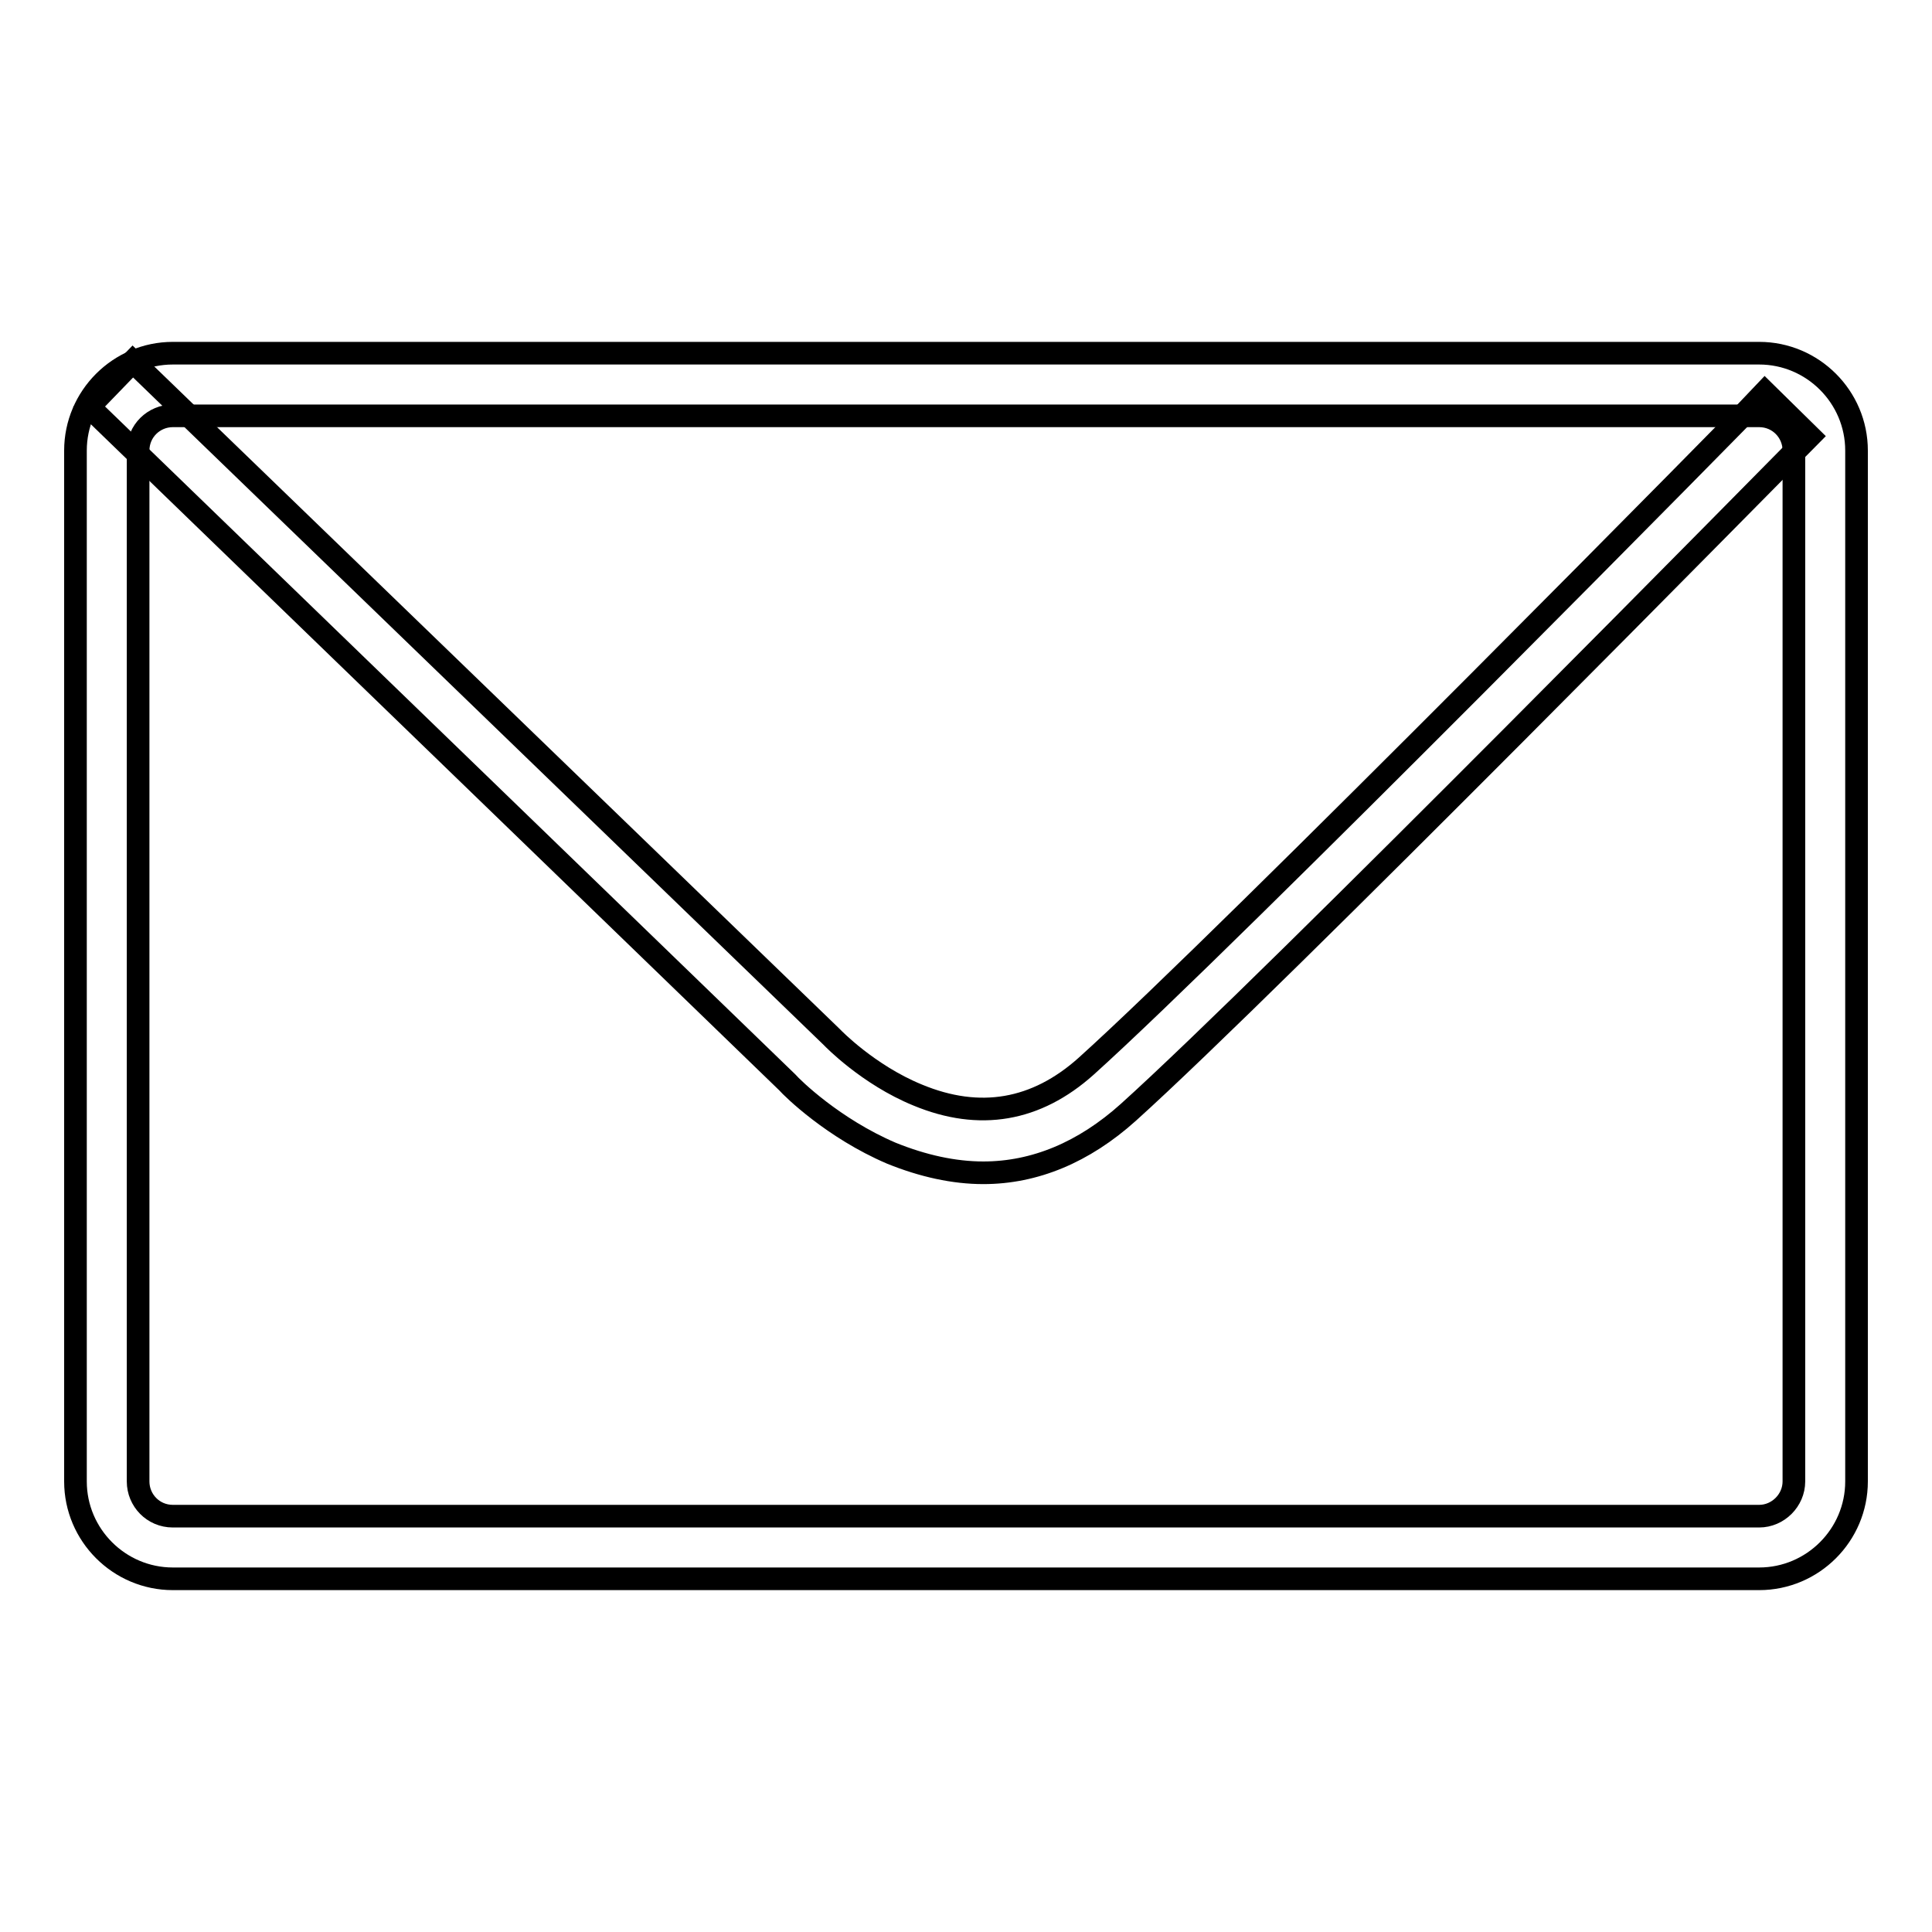
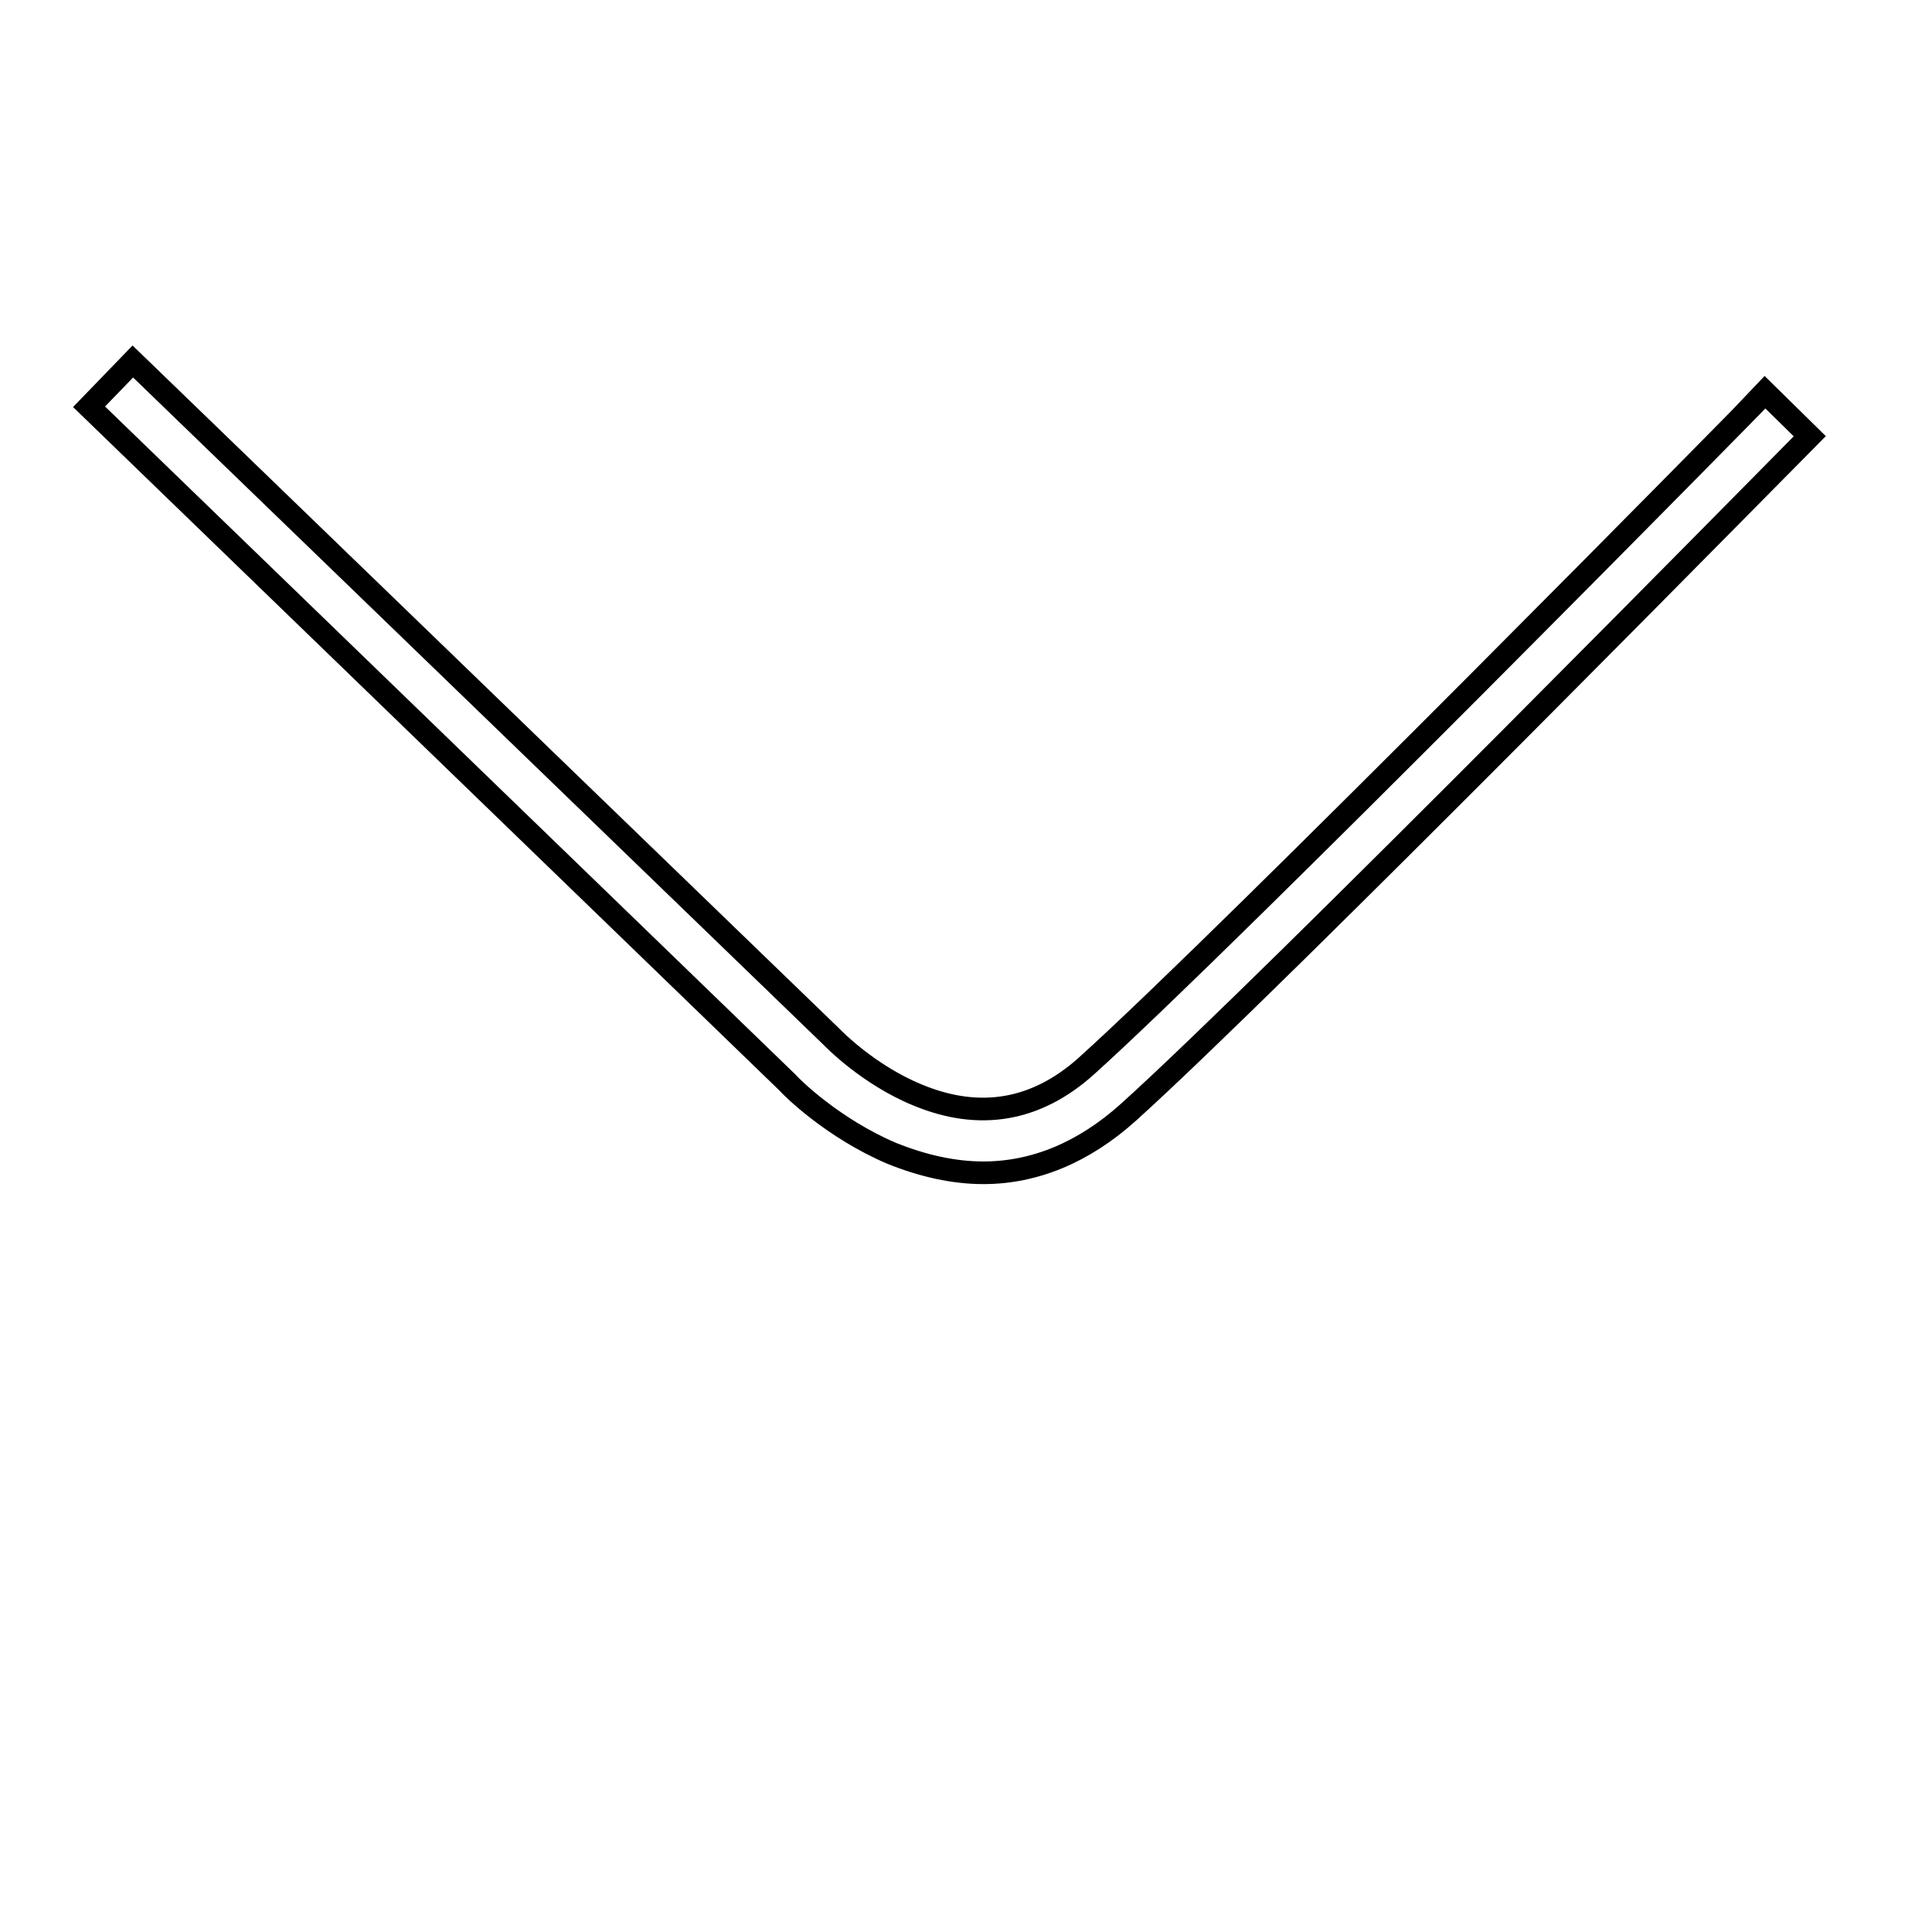
<svg xmlns="http://www.w3.org/2000/svg" version="1.1" x="0px" y="0px" viewBox="0 0 256 256" enable-background="new 0 0 256 256" xml:space="preserve">
  <g>
    <g>
-       <path stroke-width="3" fill-opacity="0" stroke="#000000" d="M233.1,209.2H22.9c-7.1,0-12.9-5.8-12.9-12.9V59.7c0-7.1,5.8-12.9,12.9-12.9h210.2c7.1,0,12.9,5.8,12.9,12.9v136.6C246,203.4,240.2,209.2,233.1,209.2z M22.9,55.1c-2.5,0-4.6,2-4.6,4.6v136.6c0,2.5,2,4.6,4.6,4.6h210.2c2.5,0,4.6-2.1,4.6-4.6V59.7c0-2.5-2-4.6-4.6-4.6L22.9,55.1L22.9,55.1z" />
      <path stroke-width="3" fill-opacity="0" stroke="#000000" d="M130.3,155.4c-3.9,0-8-0.9-12.2-2.6c-7.7-3.3-13.1-8.6-13.8-9.4L11.8,53.9l5.8-6l92.6,89.5l0.1,0.1c0,0,4.7,4.9,11.3,7.6c8.2,3.4,15.7,2.1,22.3-3.8c18.9-17,89.3-88.5,90-89.3l5.9,5.8c-2.9,2.9-71.2,72.4-90.3,89.6C143.6,152.7,137.1,155.4,130.3,155.4z" />
    </g>
  </g>
</svg>